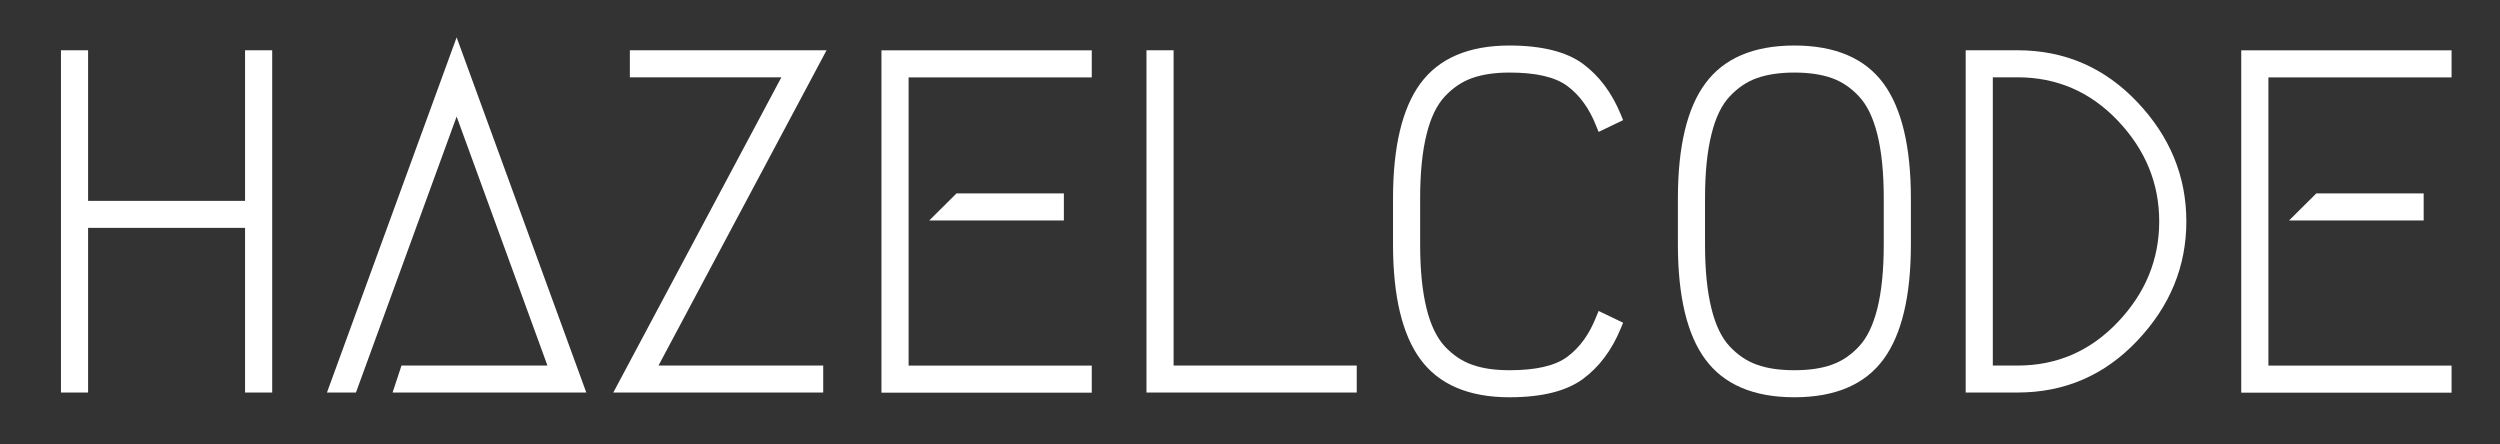
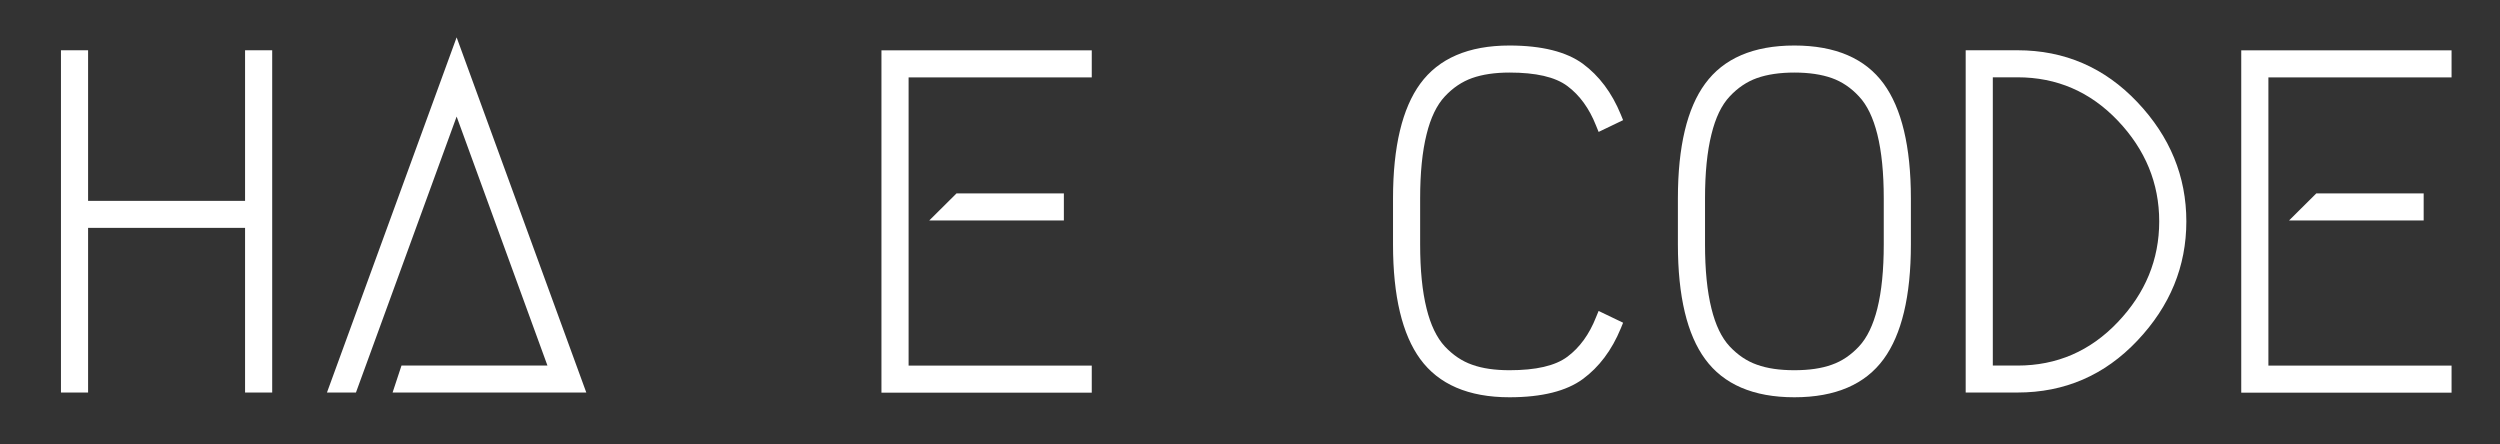
<svg xmlns="http://www.w3.org/2000/svg" xmlns:ns1="http://www.serif.com/" width="100%" height="100%" viewBox="0 0 270 48" version="1.1" xml:space="preserve" style="fill-rule:evenodd;clip-rule:evenodd;stroke-linejoin:round;stroke-miterlimit:2;">
  <rect x="0" y="0" width="270" height="48" fill="#333333" stroke="none" />
  <g transform="matrix(1,0,0,1,-1317.34,-1256.34)">
    <g id="Logo-Full-Website" ns1:id="Logo Full Website" transform="matrix(0.783,0,0,0.176,432.993,1049.7)">
      <rect x="1130" y="1171" width="345" height="272" style="fill:none;" />
      <g transform="matrix(1.215,0,0,5.388,-480.173,-5176.83)">
        <g transform="matrix(1,0,0,1,-14.02,0)">
          <path d="M1366.62,1223.42L1369.7,1223.42L1369.7,1184.44L1366.62,1184.44L1366.62,1201.59C1366.62,1201.59 1348.8,1201.59 1348.8,1201.59C1348.8,1201.59 1348.8,1184.44 1348.8,1184.44L1345.72,1184.44L1345.72,1223.42L1348.8,1223.42L1348.8,1204.67C1348.8,1204.67 1366.62,1204.67 1366.62,1204.67C1366.62,1204.67 1366.62,1223.42 1366.62,1223.42Z" style="fill:white;fill-rule:nonzero;" />
        </g>
        <g transform="matrix(1,0,0,1,-12.282,0)">
          <path d="M1383.18,1220.35L1382.64,1220.35L1381.63,1223.42L1403.62,1223.42L1388.9,1182.97L1374.18,1223.42L1377.47,1223.42L1388.9,1191.99C1388.9,1191.99 1399.21,1220.35 1399.21,1220.35C1399.21,1220.35 1383.18,1220.35 1383.18,1220.35Z" style="fill:white;fill-rule:nonzero;" />
        </g>
        <g transform="matrix(1,0,0,1,-9.566,0)">
-           <path d="M1403.97,1223.42L1427.8,1223.42L1427.8,1220.35L1409.1,1220.35C1409.1,1220.35 1428.18,1184.44 1428.18,1184.44L1405.85,1184.44L1405.85,1187.52L1423.05,1187.52C1423.05,1187.52 1403.97,1223.42 1403.97,1223.42Z" style="fill:white;fill-rule:nonzero;" />
-         </g>
+           </g>
        <g transform="matrix(1.204,0,0,1.204,-283.282,-244.759)">
          <path d="M1421.27,1189.61L1438.54,1189.61L1438.54,1187.05L1418.71,1187.05L1418.71,1219.43L1438.54,1219.43L1438.54,1216.87L1421.27,1216.87L1421.27,1189.61ZM1435.91,1203.14L1435.91,1200.58L1425.79,1200.58L1423.22,1203.14L1435.91,1203.14Z" style="fill:white;fill-rule:nonzero;" />
        </g>
        <g transform="matrix(1.204,0,0,1.204,-128.913,-244.759)">
          <path d="M1421.27,1189.61L1438.54,1189.61L1438.54,1187.05L1418.71,1187.05L1418.71,1219.43L1438.54,1219.43L1438.54,1216.87L1421.27,1216.87L1421.27,1189.61ZM1435.91,1203.14L1435.91,1200.58L1425.79,1200.58L1423.22,1203.14L1435.91,1203.14Z" style="fill:white;fill-rule:nonzero;" />
        </g>
        <g transform="matrix(1,0,0,1,-9.769,0)">
-           <path d="M1488.57,1223.42L1488.57,1220.35L1467.78,1220.35C1467.78,1220.35 1467.78,1184.44 1467.78,1184.44L1464.7,1184.44L1464.7,1223.42L1488.57,1223.42Z" style="fill:white;fill-rule:nonzero;" />
-         </g>
+           </g>
        <g transform="matrix(1,0,0,1,-9.11,0)">
          <path d="M1517.89,1216.11L1518.15,1215.47L1515.37,1214.13L1515.07,1214.86C1514.31,1216.79 1513.23,1218.29 1511.83,1219.34C1510.43,1220.39 1508.23,1220.88 1505.25,1220.88C1503.6,1220.88 1502.18,1220.68 1501,1220.25C1499.86,1219.85 1498.83,1219.15 1497.91,1218.17C1496.99,1217.17 1496.3,1215.73 1495.84,1213.86C1495.35,1211.89 1495.11,1209.45 1495.11,1206.56C1495.11,1206.56 1495.11,1201.31 1495.11,1201.31C1495.11,1198.41 1495.35,1195.98 1495.84,1194.01C1496.3,1192.13 1496.99,1190.69 1497.91,1189.7C1498.83,1188.71 1499.86,1188.02 1501,1187.61C1502.18,1187.19 1503.6,1186.98 1505.25,1186.98C1508.23,1186.98 1510.43,1187.47 1511.83,1188.52C1513.23,1189.57 1514.31,1191.07 1515.07,1193L1515.37,1193.74L1518.15,1192.4L1517.89,1191.76C1516.87,1189.26 1515.42,1187.34 1513.57,1185.97C1511.72,1184.62 1508.95,1183.9 1505.25,1183.9C1500.58,1183.9 1497.21,1185.38 1495.12,1188.25C1493.09,1191.04 1492.03,1195.39 1492.03,1201.31L1492.03,1206.56C1492.03,1212.48 1493.09,1216.82 1495.12,1219.61C1497.21,1222.48 1500.58,1223.96 1505.25,1223.96C1508.95,1223.96 1511.72,1223.25 1513.57,1221.89C1515.42,1220.53 1516.87,1218.6 1517.89,1216.11Z" style="fill:white;fill-rule:nonzero;" />
        </g>
        <g transform="matrix(1,0,0,1,-8.23,0)">
          <path d="M1546.85,1219.61C1548.88,1216.82 1549.94,1212.48 1549.94,1206.56C1549.94,1206.56 1549.94,1201.31 1549.94,1201.31C1549.94,1195.39 1548.88,1191.04 1546.85,1188.25C1544.76,1185.38 1541.39,1183.9 1536.71,1183.9C1532.04,1183.9 1528.67,1185.38 1526.58,1188.25C1524.54,1191.04 1523.49,1195.39 1523.49,1201.31C1523.49,1201.31 1523.49,1206.56 1523.49,1206.56C1523.49,1212.48 1524.54,1216.82 1526.58,1219.61C1528.67,1222.48 1532.04,1223.96 1536.71,1223.96C1541.39,1223.96 1544.76,1222.48 1546.85,1219.61L1546.85,1219.61ZM1540.97,1187.61C1542.11,1188.02 1543.14,1188.71 1544.05,1189.7C1544.98,1190.69 1545.66,1192.13 1546.13,1194.01C1546.62,1195.98 1546.86,1198.41 1546.86,1201.31L1546.86,1206.56C1546.86,1209.45 1546.62,1211.89 1546.13,1213.86C1545.66,1215.73 1544.98,1217.17 1544.05,1218.17C1543.14,1219.15 1542.11,1219.85 1540.97,1220.25C1539.79,1220.68 1538.37,1220.88 1536.71,1220.88C1535.06,1220.88 1533.64,1220.68 1532.46,1220.25C1531.32,1219.85 1530.29,1219.15 1529.37,1218.17C1528.44,1217.17 1527.76,1215.73 1527.3,1213.86C1526.81,1211.89 1526.57,1209.45 1526.57,1206.56L1526.57,1201.31C1526.57,1198.41 1526.81,1195.98 1527.3,1194.01C1527.76,1192.13 1528.44,1190.69 1529.37,1189.7C1530.29,1188.71 1531.32,1188.02 1532.46,1187.61C1533.64,1187.19 1535.06,1186.98 1536.71,1186.98C1538.37,1186.98 1539.79,1187.19 1540.97,1187.61Z" style="fill:white;fill-rule:nonzero;" />
        </g>
        <g transform="matrix(1,0,0,1,-9.969,0)">
          <path d="M1563.78,1223.42C1569.13,1223.42 1573.67,1221.46 1577.39,1217.51C1581.1,1213.58 1582.95,1209.05 1582.95,1203.93C1582.95,1198.81 1581.1,1194.28 1577.39,1190.35C1573.67,1186.41 1569.13,1184.44 1563.78,1184.44L1557.9,1184.44L1557.9,1223.42L1563.78,1223.42ZM1563.78,1220.35L1560.98,1220.35C1560.98,1220.35 1560.98,1187.52 1560.98,1187.52C1560.98,1187.52 1563.78,1187.52 1563.78,1187.52C1568.25,1187.52 1572.05,1189.17 1575.17,1192.46C1578.3,1195.76 1579.87,1199.59 1579.87,1203.93C1579.87,1208.28 1578.3,1212.1 1575.17,1215.4C1572.05,1218.7 1568.25,1220.35 1563.78,1220.35Z" style="fill:white;fill-rule:nonzero;" />
        </g>
      </g>
    </g>
  </g>
</svg>